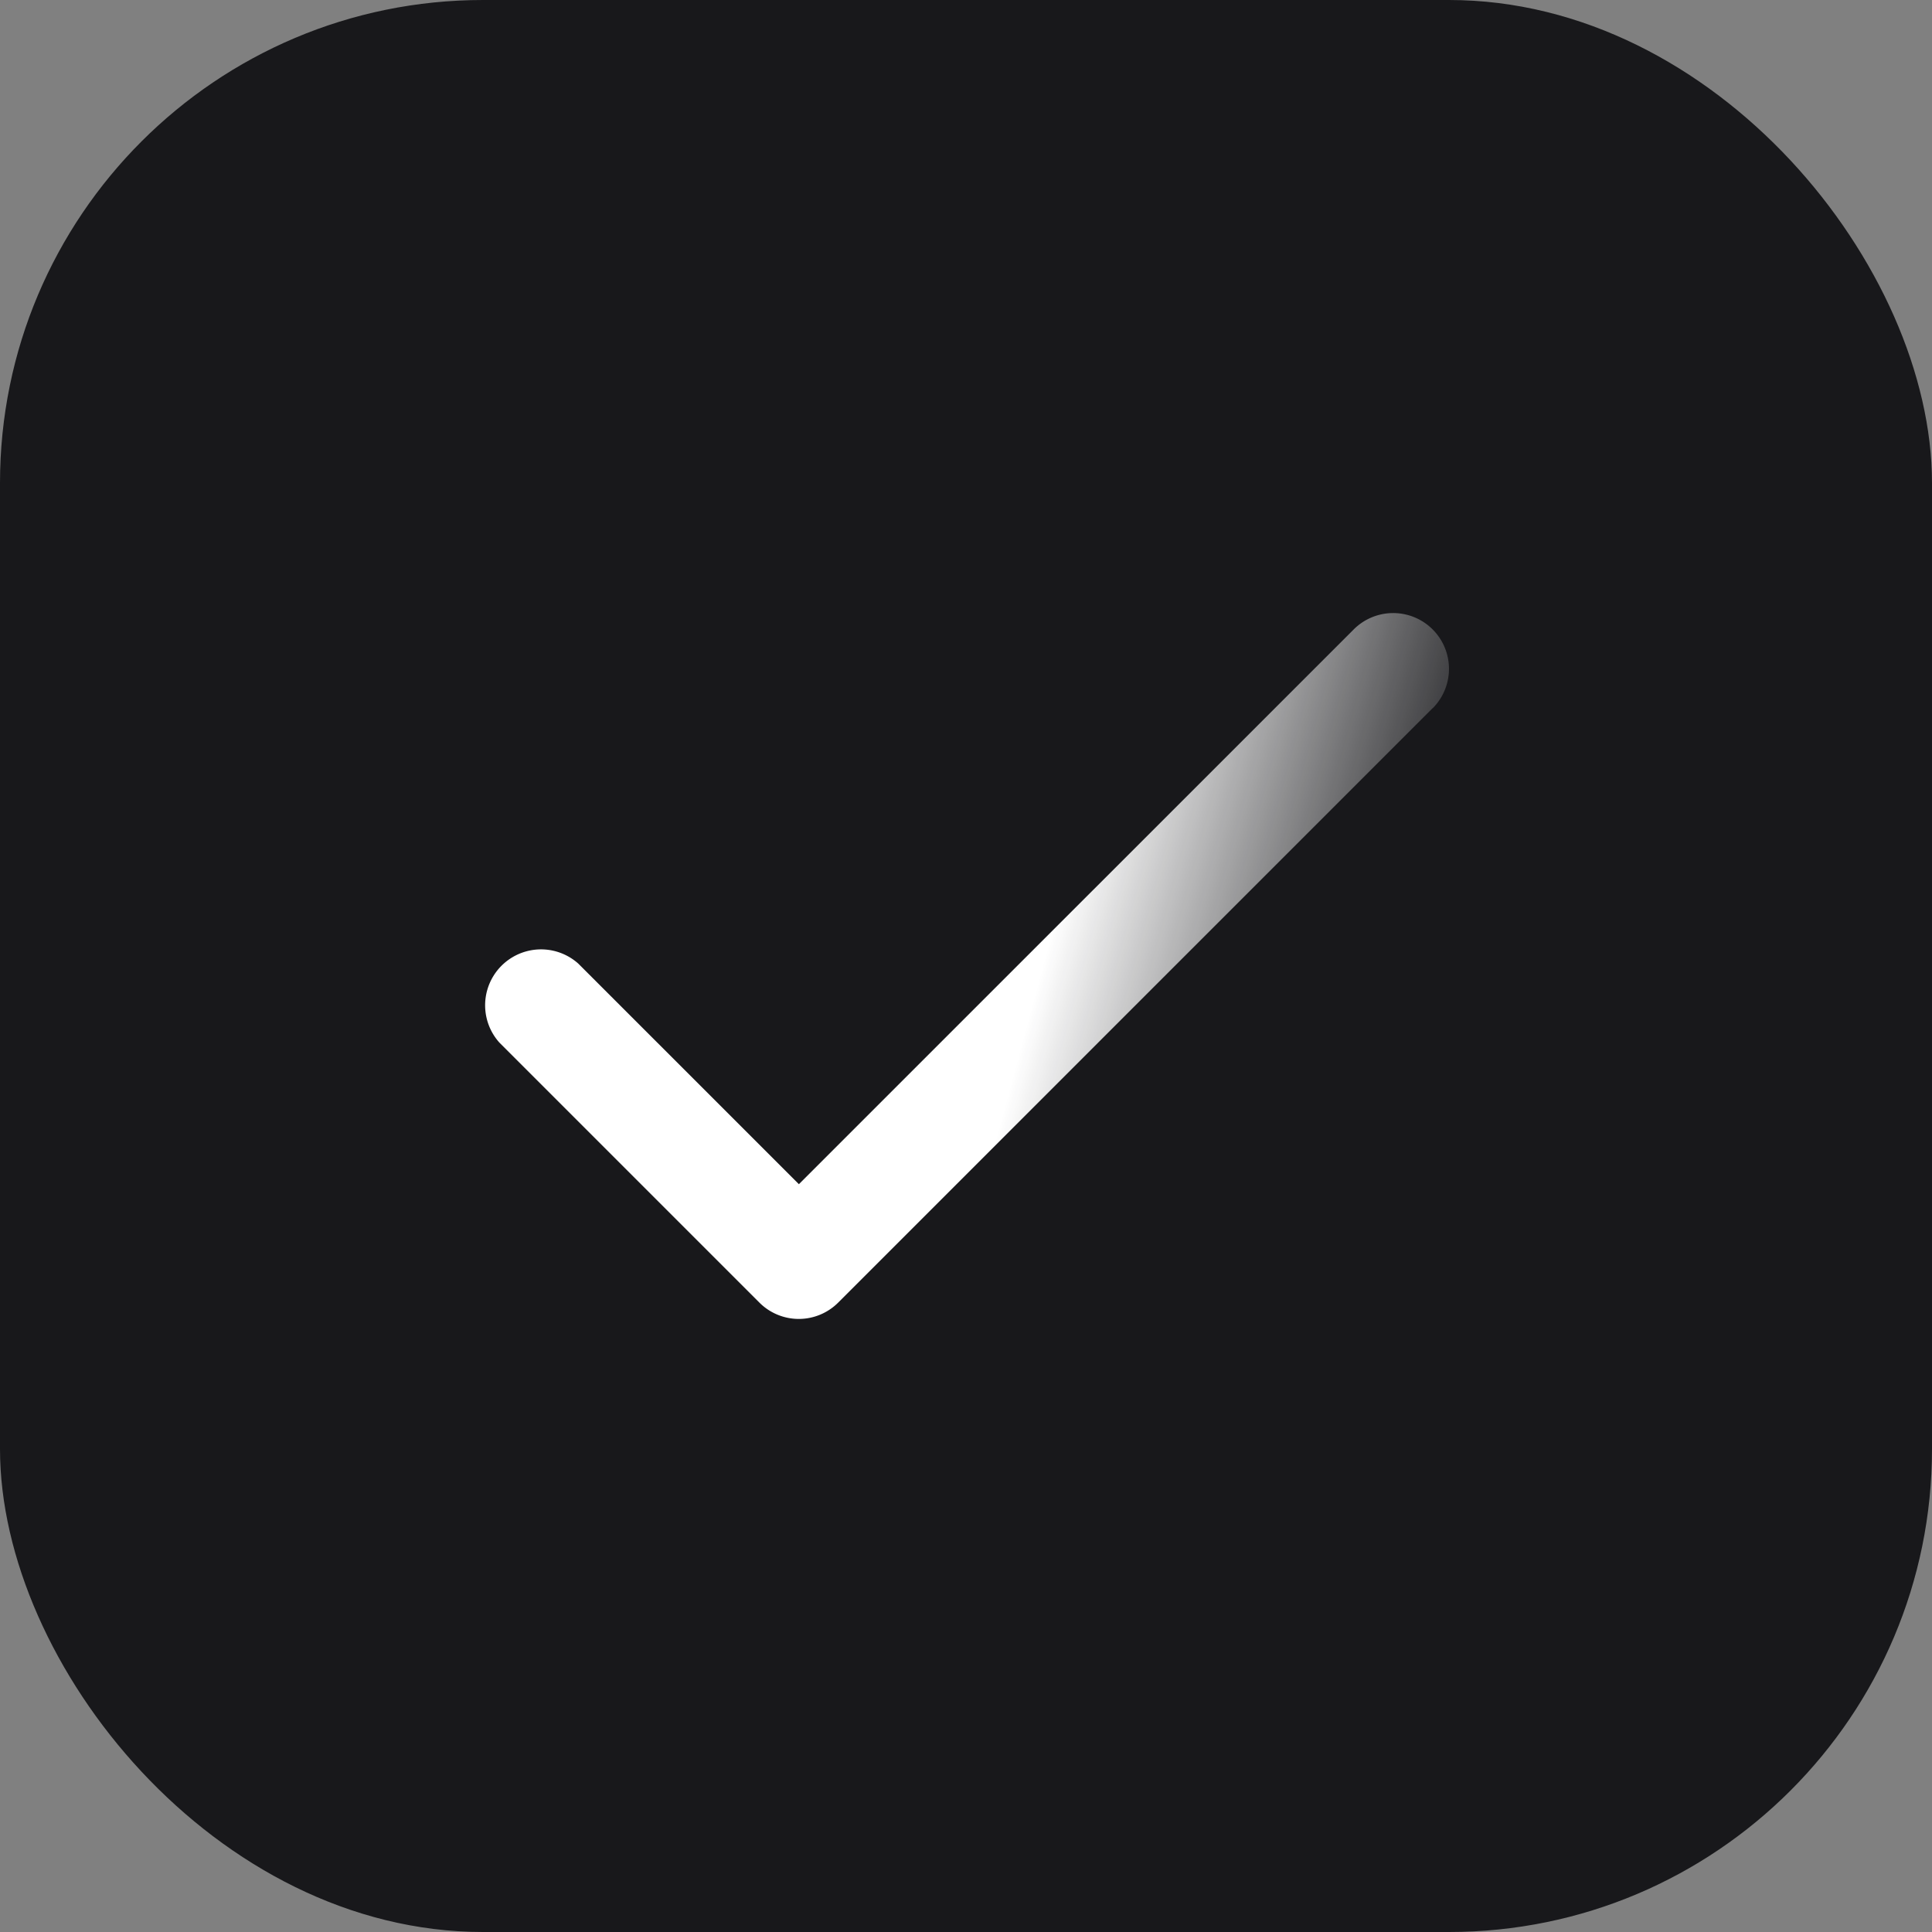
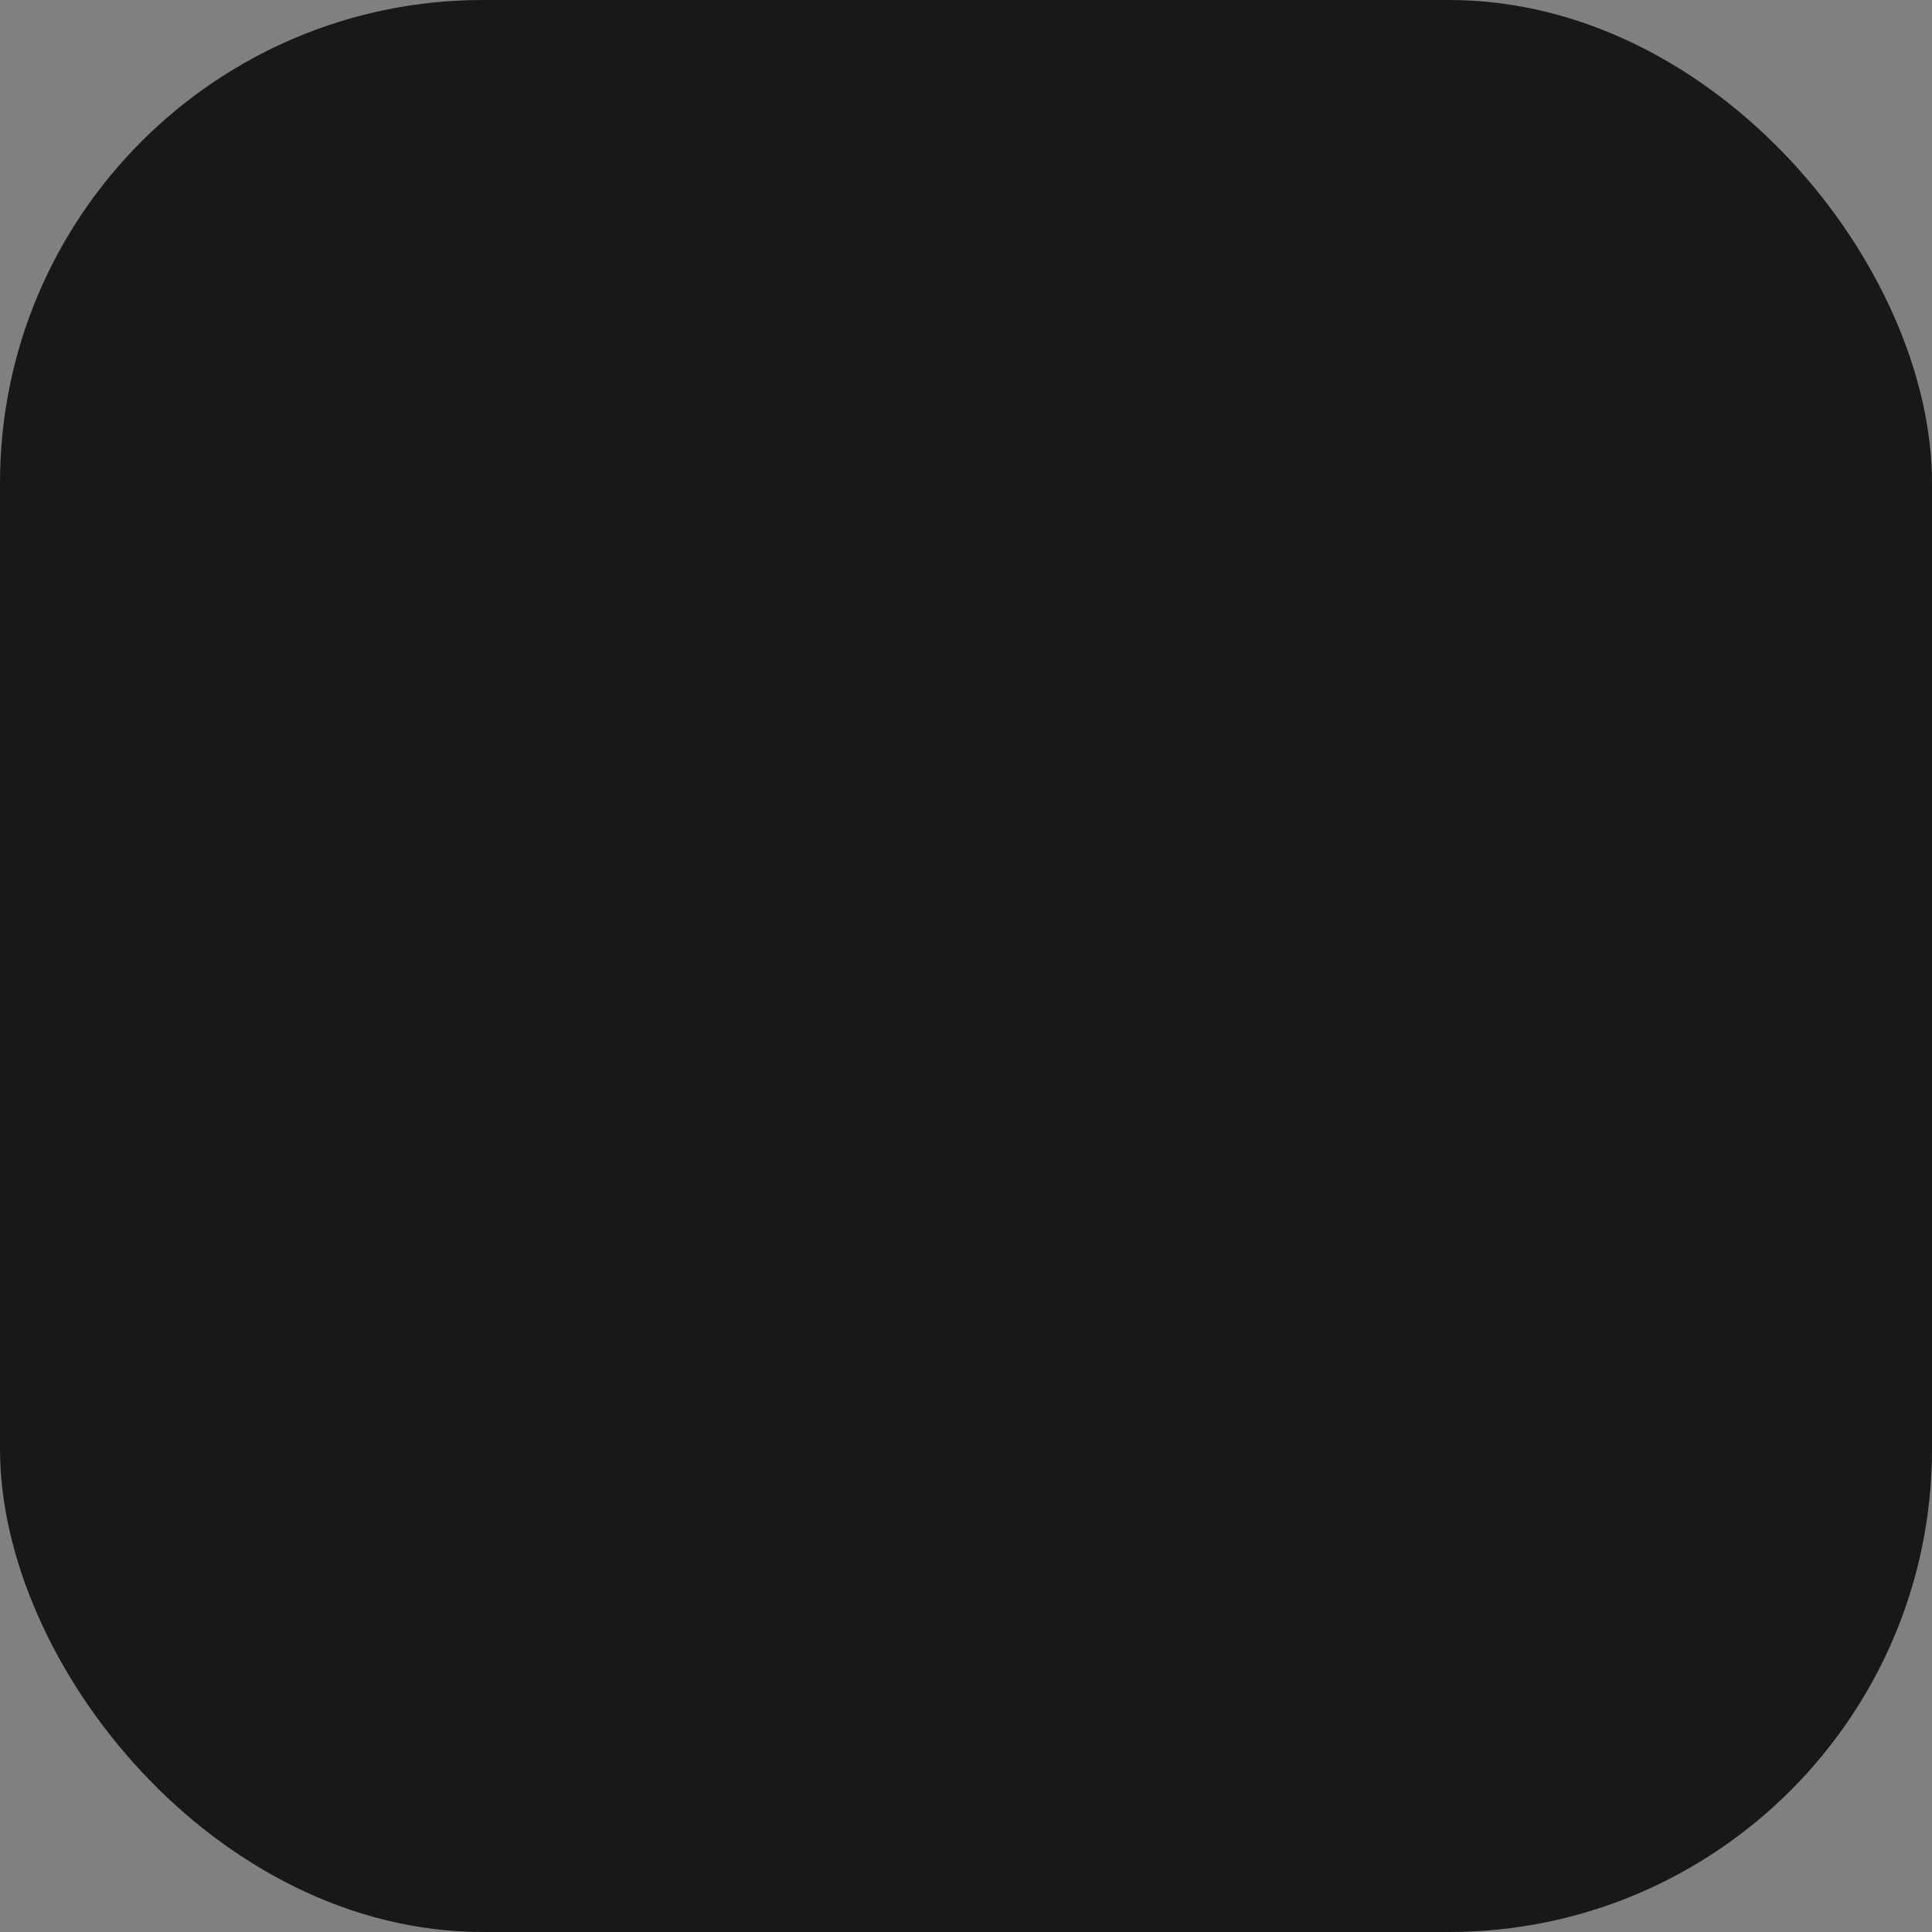
<svg xmlns="http://www.w3.org/2000/svg" width="32" height="32" fill="none">
  <rect width="100%" height="100%" fill="#808080" stroke="none" />
  <rect width="32" height="32" fill="#18181B" rx="8" />
-   <path fill="url(#a)" d="m23.728 11.73-9.844 9.844a.922.922 0 0 1-1.307 0l-4.306-4.306a.926.926 0 0 1 1.307-1.308l3.654 3.654 9.19-9.189a.924.924 0 1 1 1.307 1.307l-.001-.001z" />
  <defs>
    <linearGradient id="a" x1="7.938" x2="24.192" y1="10.511" y2="14.902" gradientUnits="userSpaceOnUse">
      <stop offset=".62" stop-color="#fff" />
      <stop offset="1" stop-color="#fff" stop-opacity="0" />
    </linearGradient>
  </defs>
</svg>